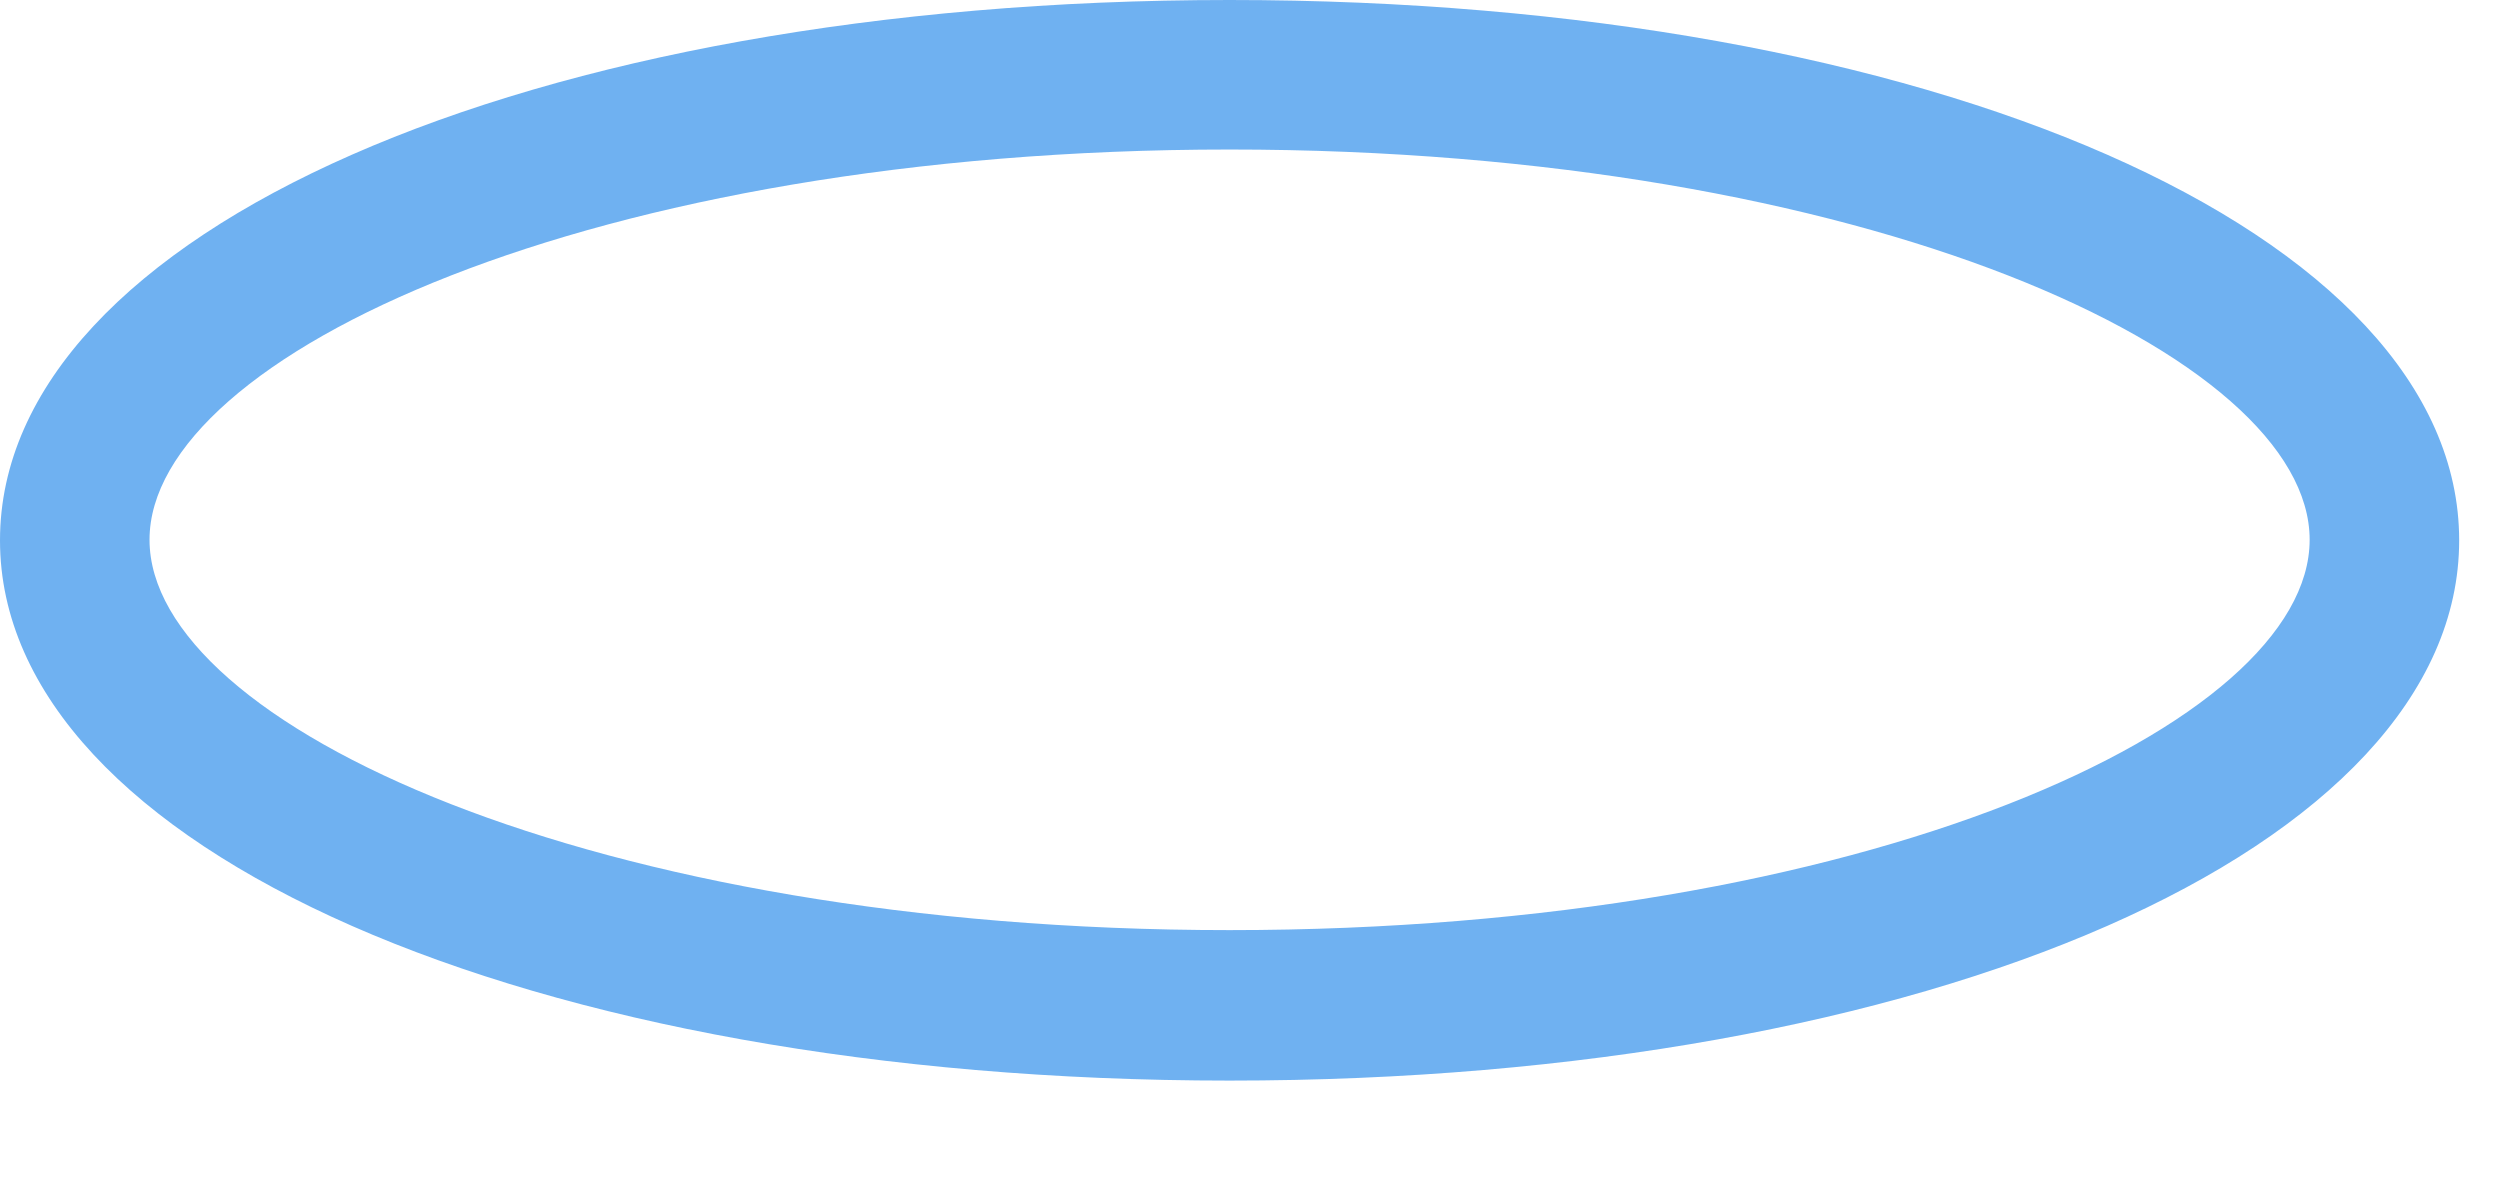
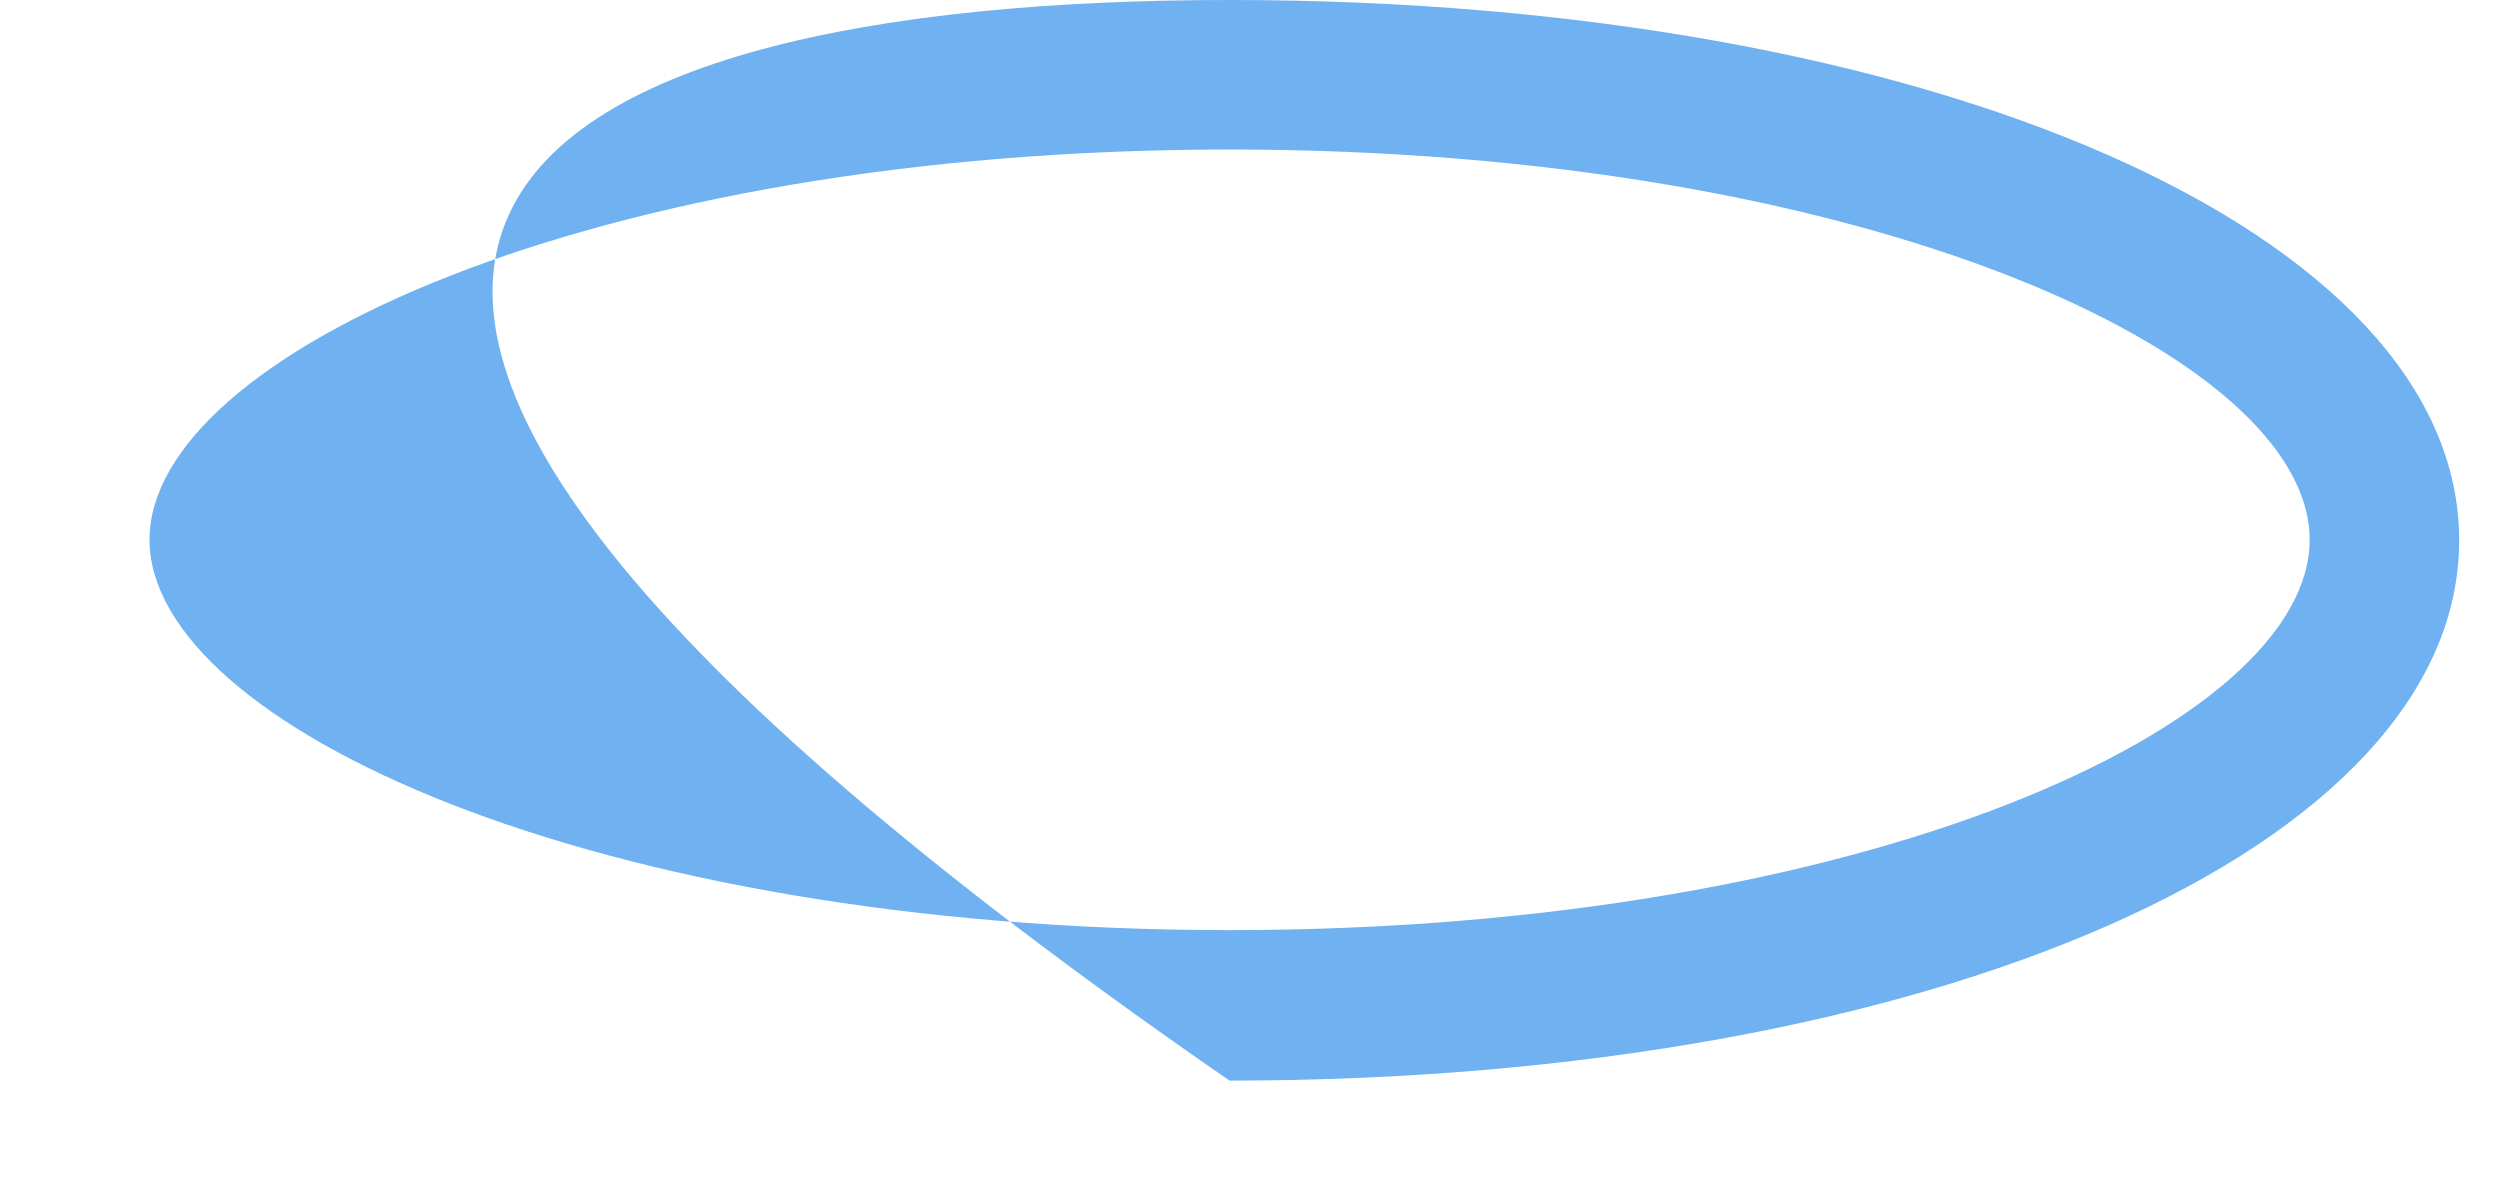
<svg xmlns="http://www.w3.org/2000/svg" fill="none" height="100%" overflow="visible" preserveAspectRatio="none" style="display: block;" viewBox="0 0 21 10" width="100%">
-   <path d="M10.328 9.077C4.441 9.077 0 7.125 0 4.539C0 1.952 4.441 0 10.328 0C16.216 0 20.657 1.952 20.657 4.539C20.657 7.125 16.216 9.077 10.328 9.077ZM10.328 1.256C4.982 1.256 1.256 2.986 1.256 4.534C1.256 6.083 4.982 7.813 10.328 7.813C15.674 7.813 19.401 6.083 19.401 4.534C19.401 2.986 15.674 1.256 10.328 1.256Z" fill="#6FB1F1" id="Vector" />
+   <path d="M10.328 9.077C0 1.952 4.441 0 10.328 0C16.216 0 20.657 1.952 20.657 4.539C20.657 7.125 16.216 9.077 10.328 9.077ZM10.328 1.256C4.982 1.256 1.256 2.986 1.256 4.534C1.256 6.083 4.982 7.813 10.328 7.813C15.674 7.813 19.401 6.083 19.401 4.534C19.401 2.986 15.674 1.256 10.328 1.256Z" fill="#6FB1F1" id="Vector" />
</svg>